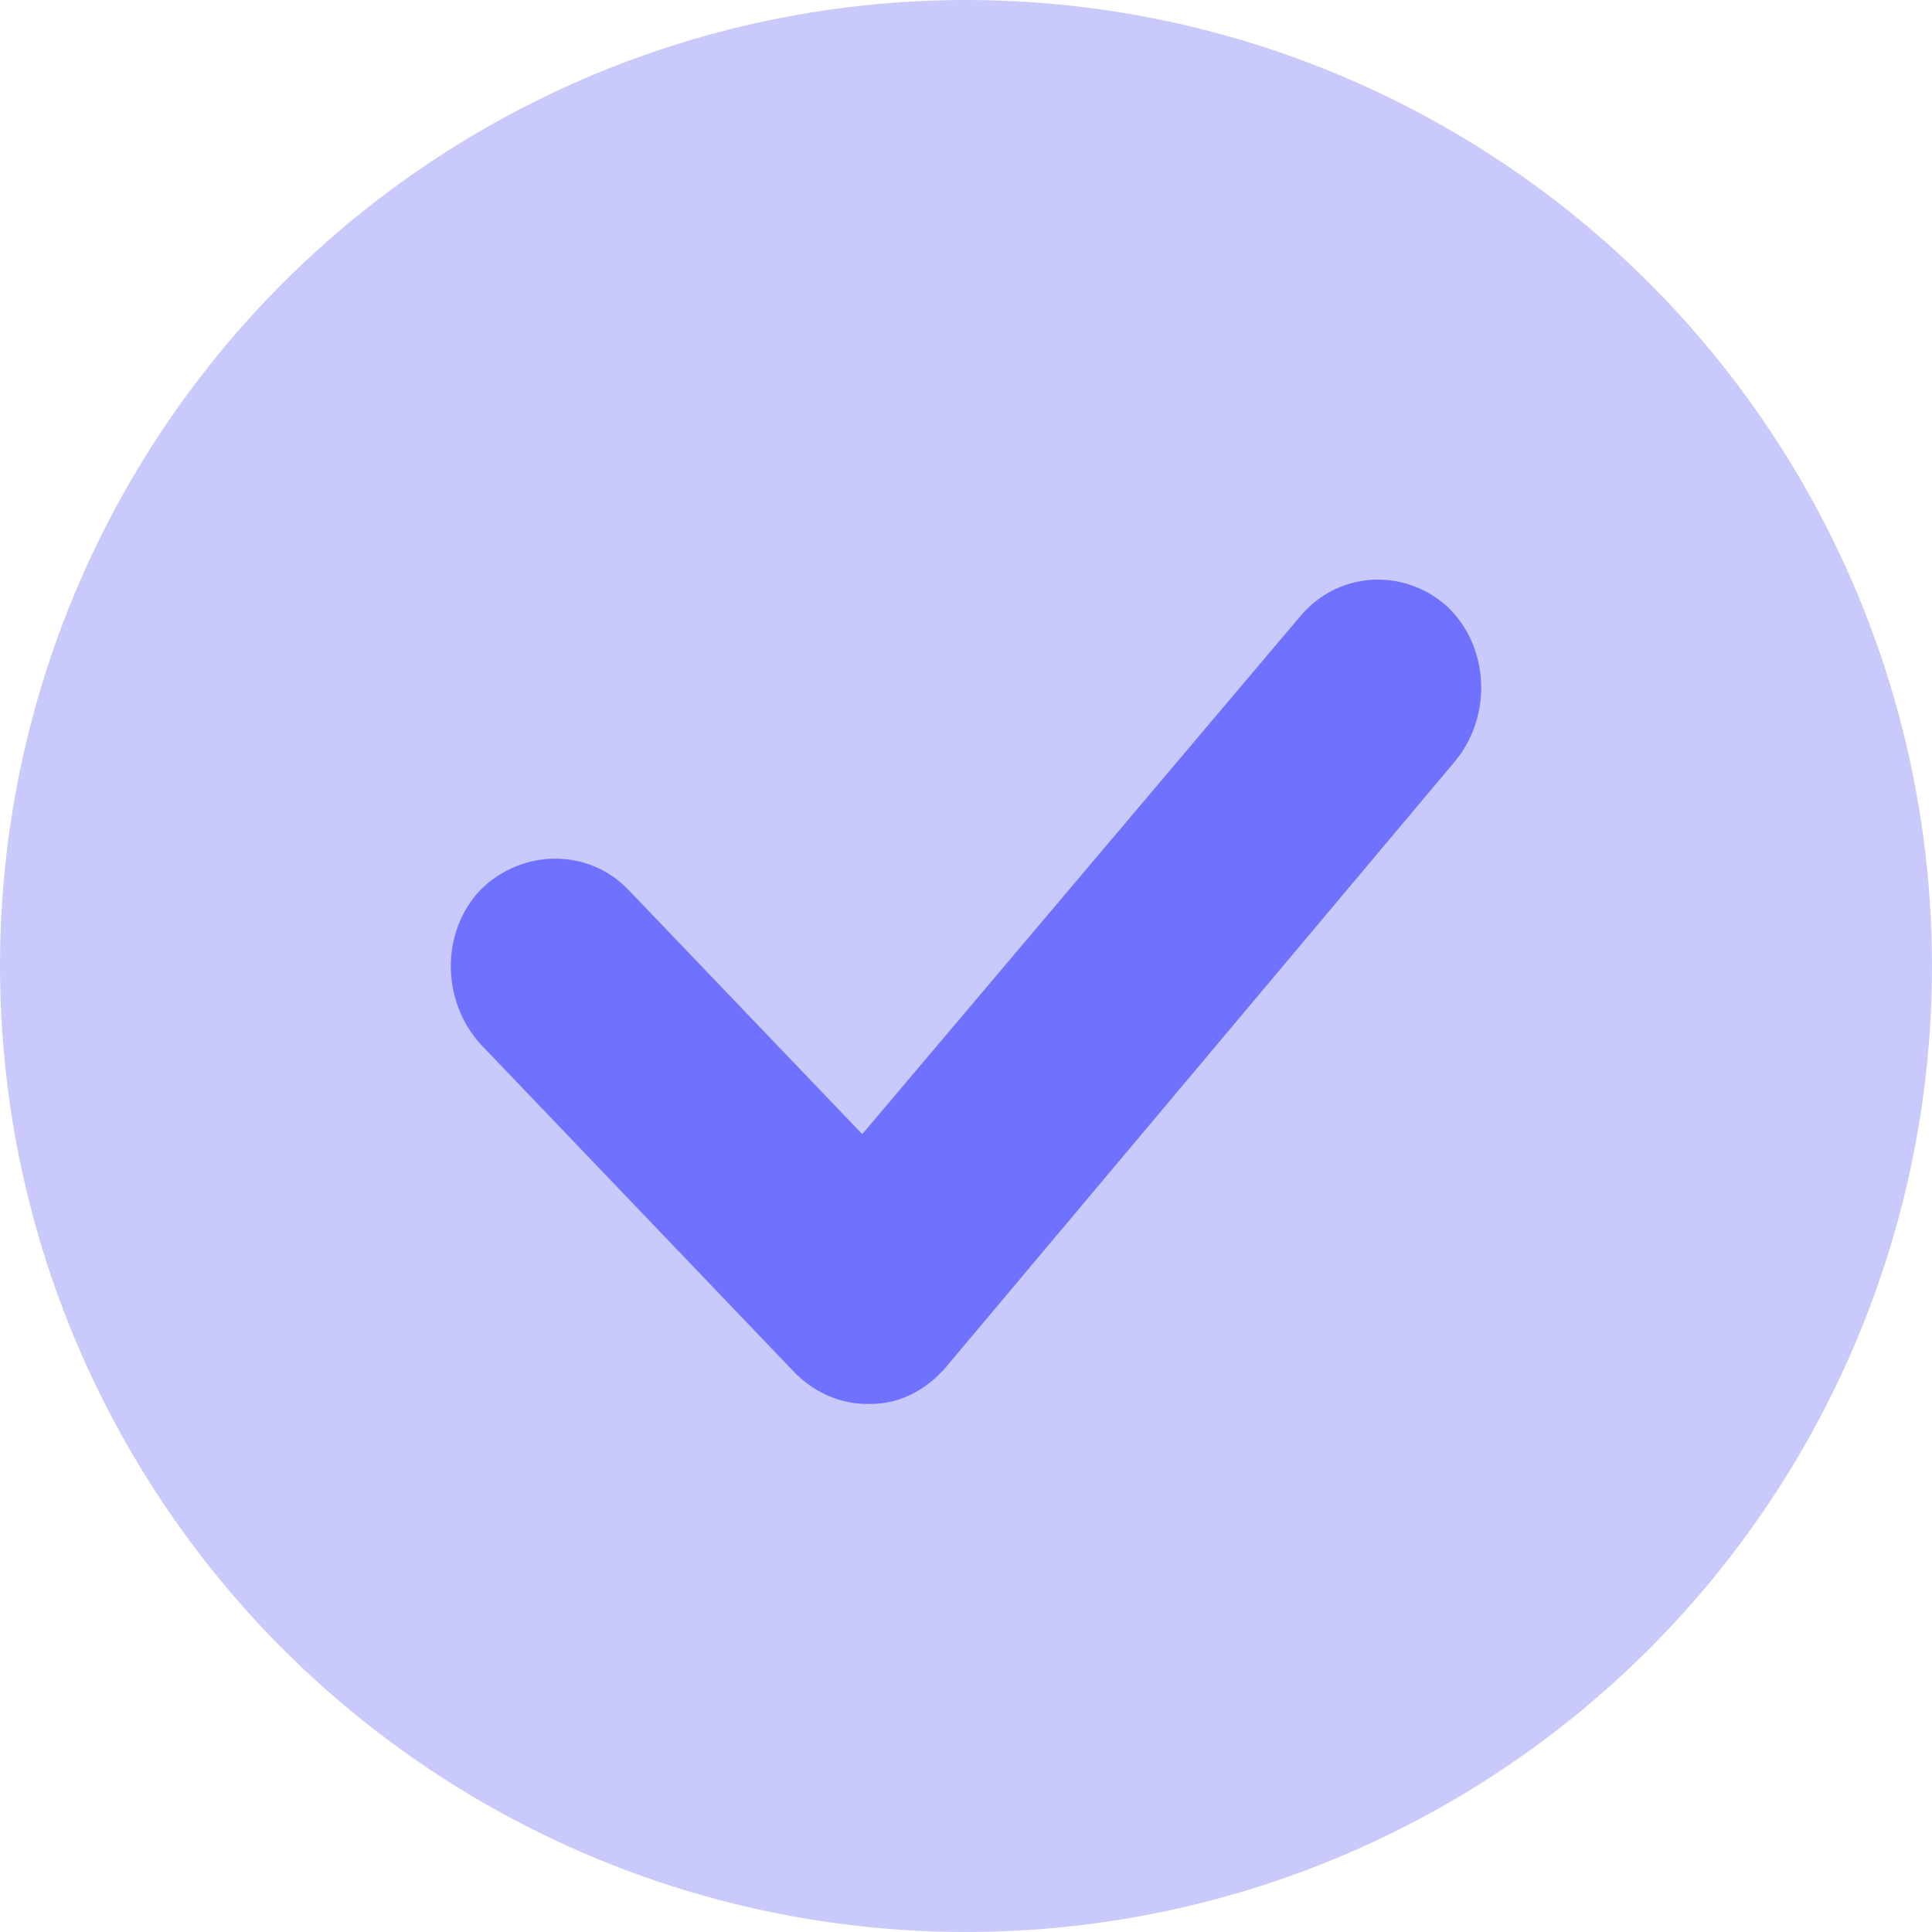
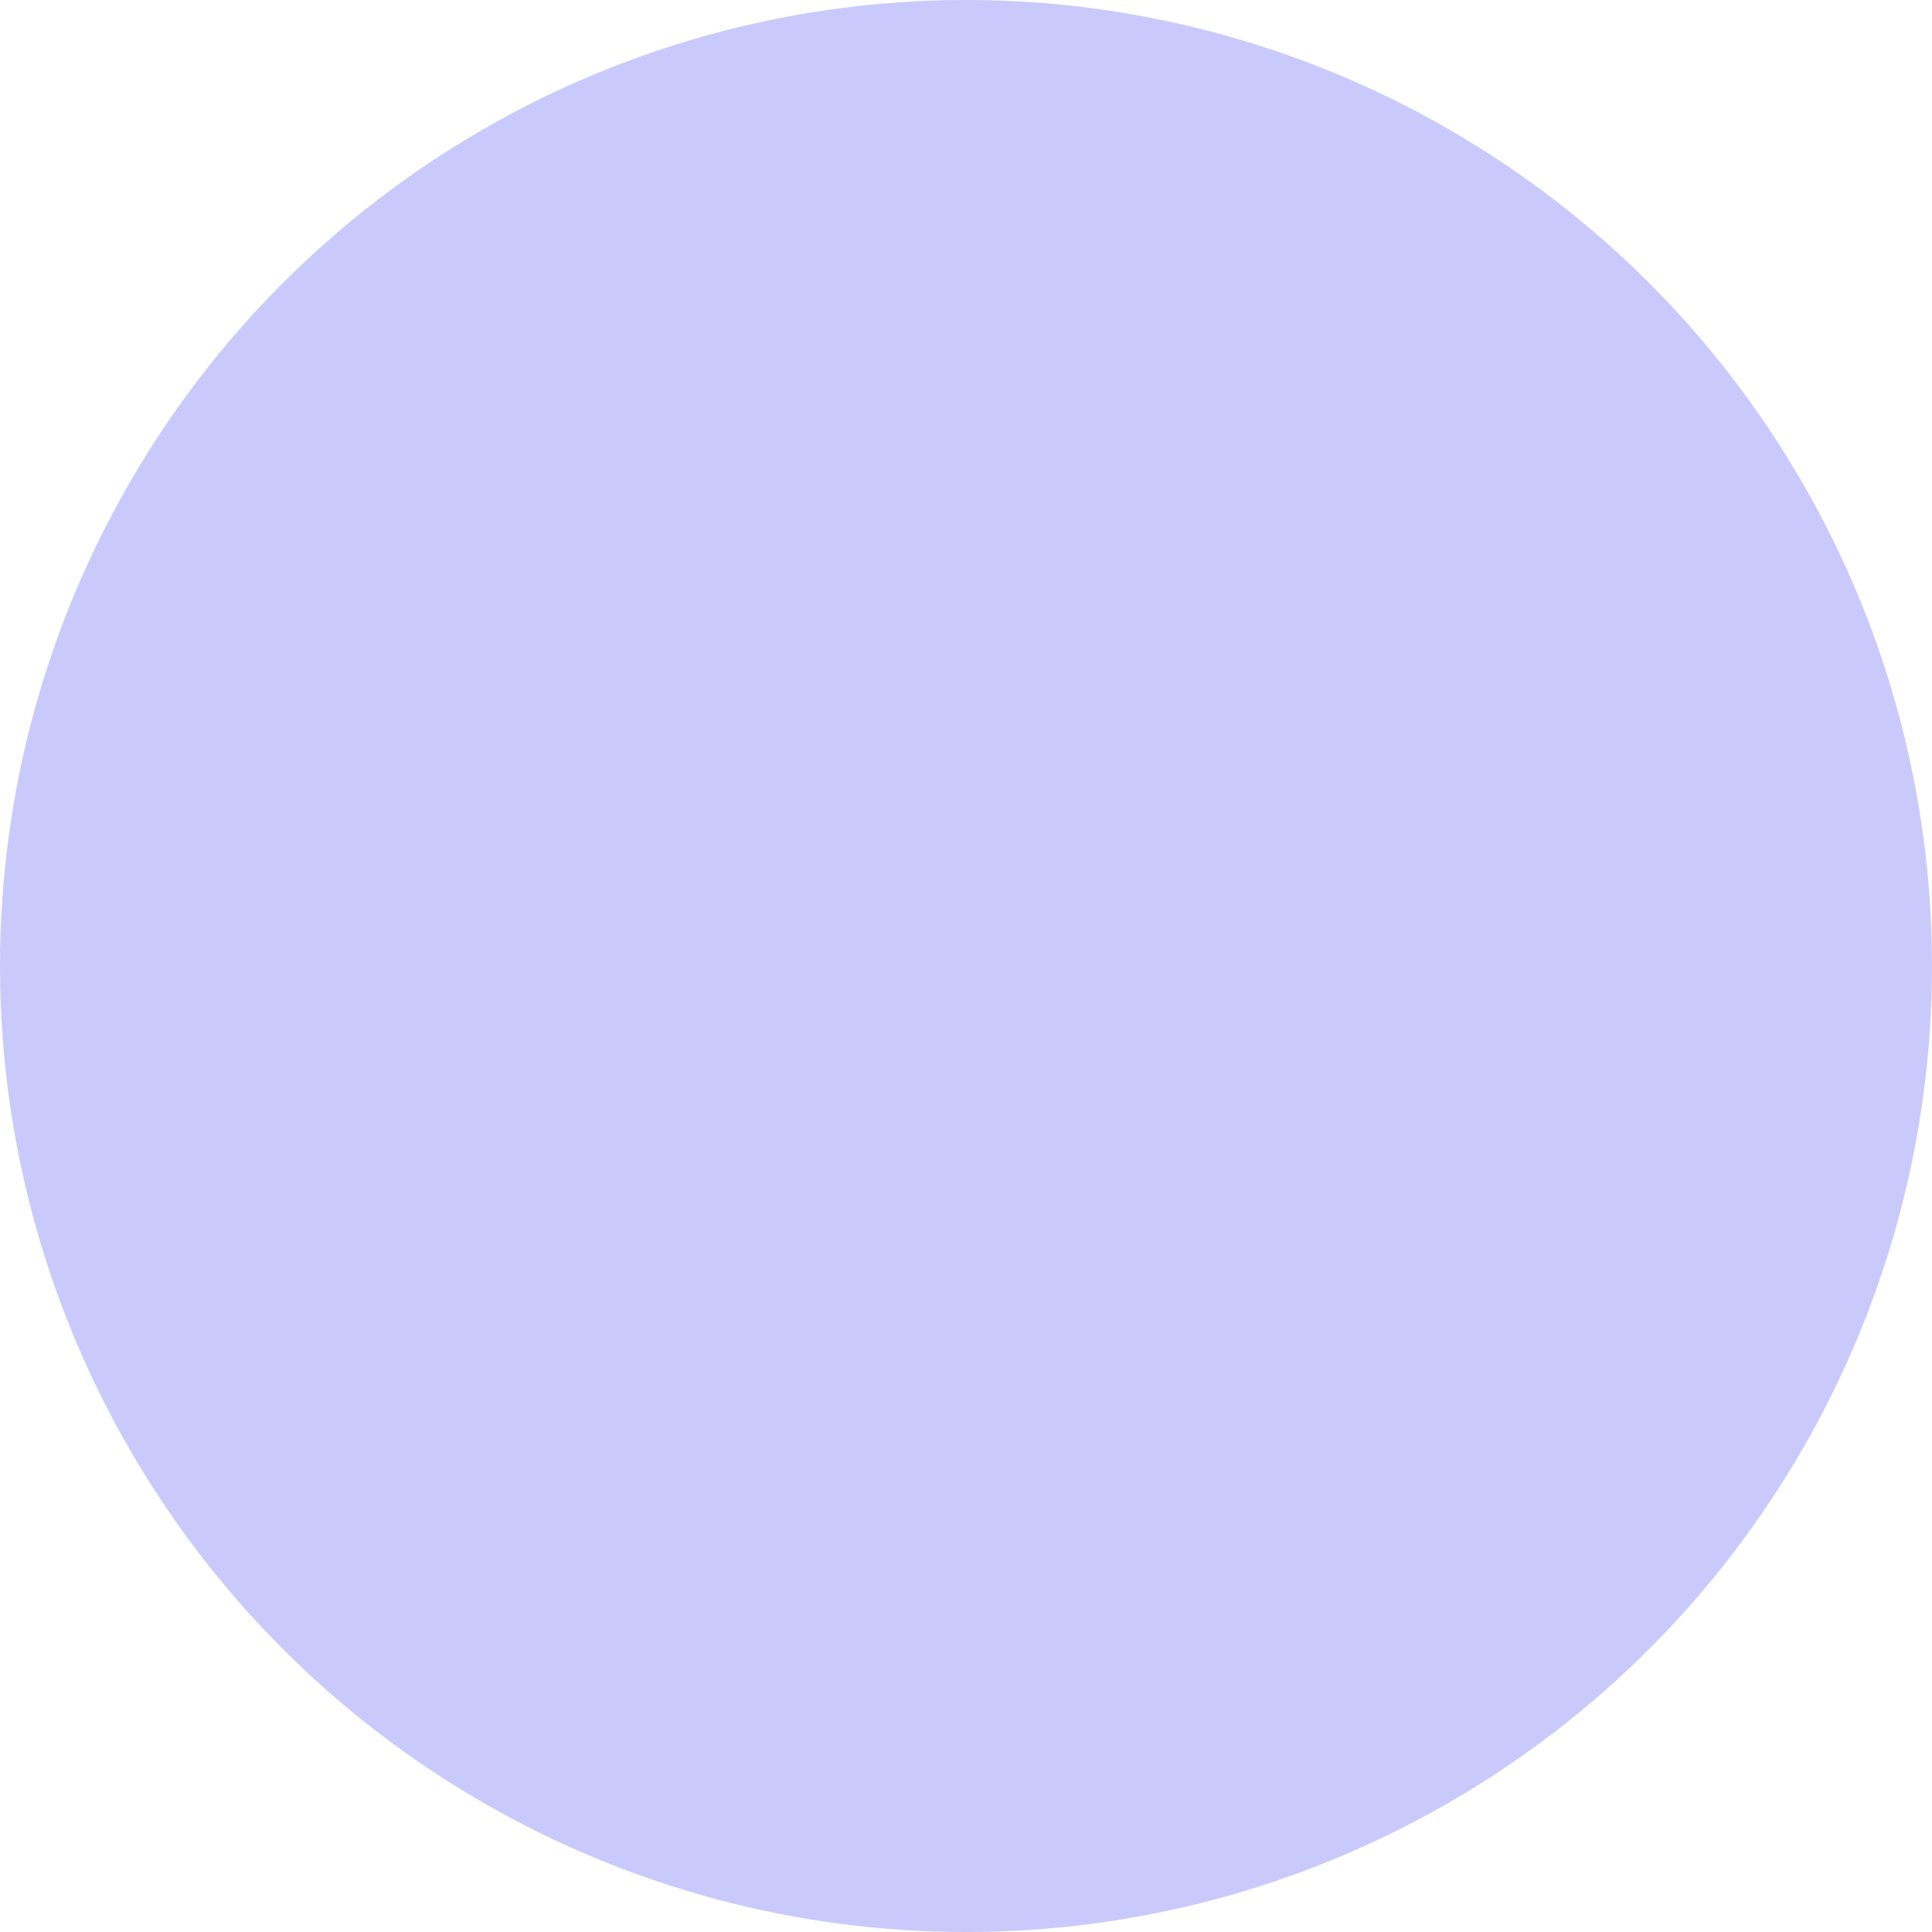
<svg xmlns="http://www.w3.org/2000/svg" width="30" height="30" viewBox="0 0 30 30" fill="none">
  <circle cx="15" cy="15" r="15" fill="#4C4EF0" fill-opacity="0.3" />
-   <path d="M20.172 9.591L13.389 17.611L9.757 13.816C9.141 13.172 8.113 13.172 7.463 13.816C6.846 14.461 6.846 15.535 7.463 16.215L12.326 21.299C12.634 21.621 13.046 21.8 13.457 21.8H13.525C13.971 21.8 14.382 21.585 14.69 21.227L22.603 11.81C23.185 11.094 23.117 10.02 22.466 9.412C21.781 8.803 20.754 8.875 20.172 9.591L20.172 9.591Z" fill="#6F71FF" />
</svg>